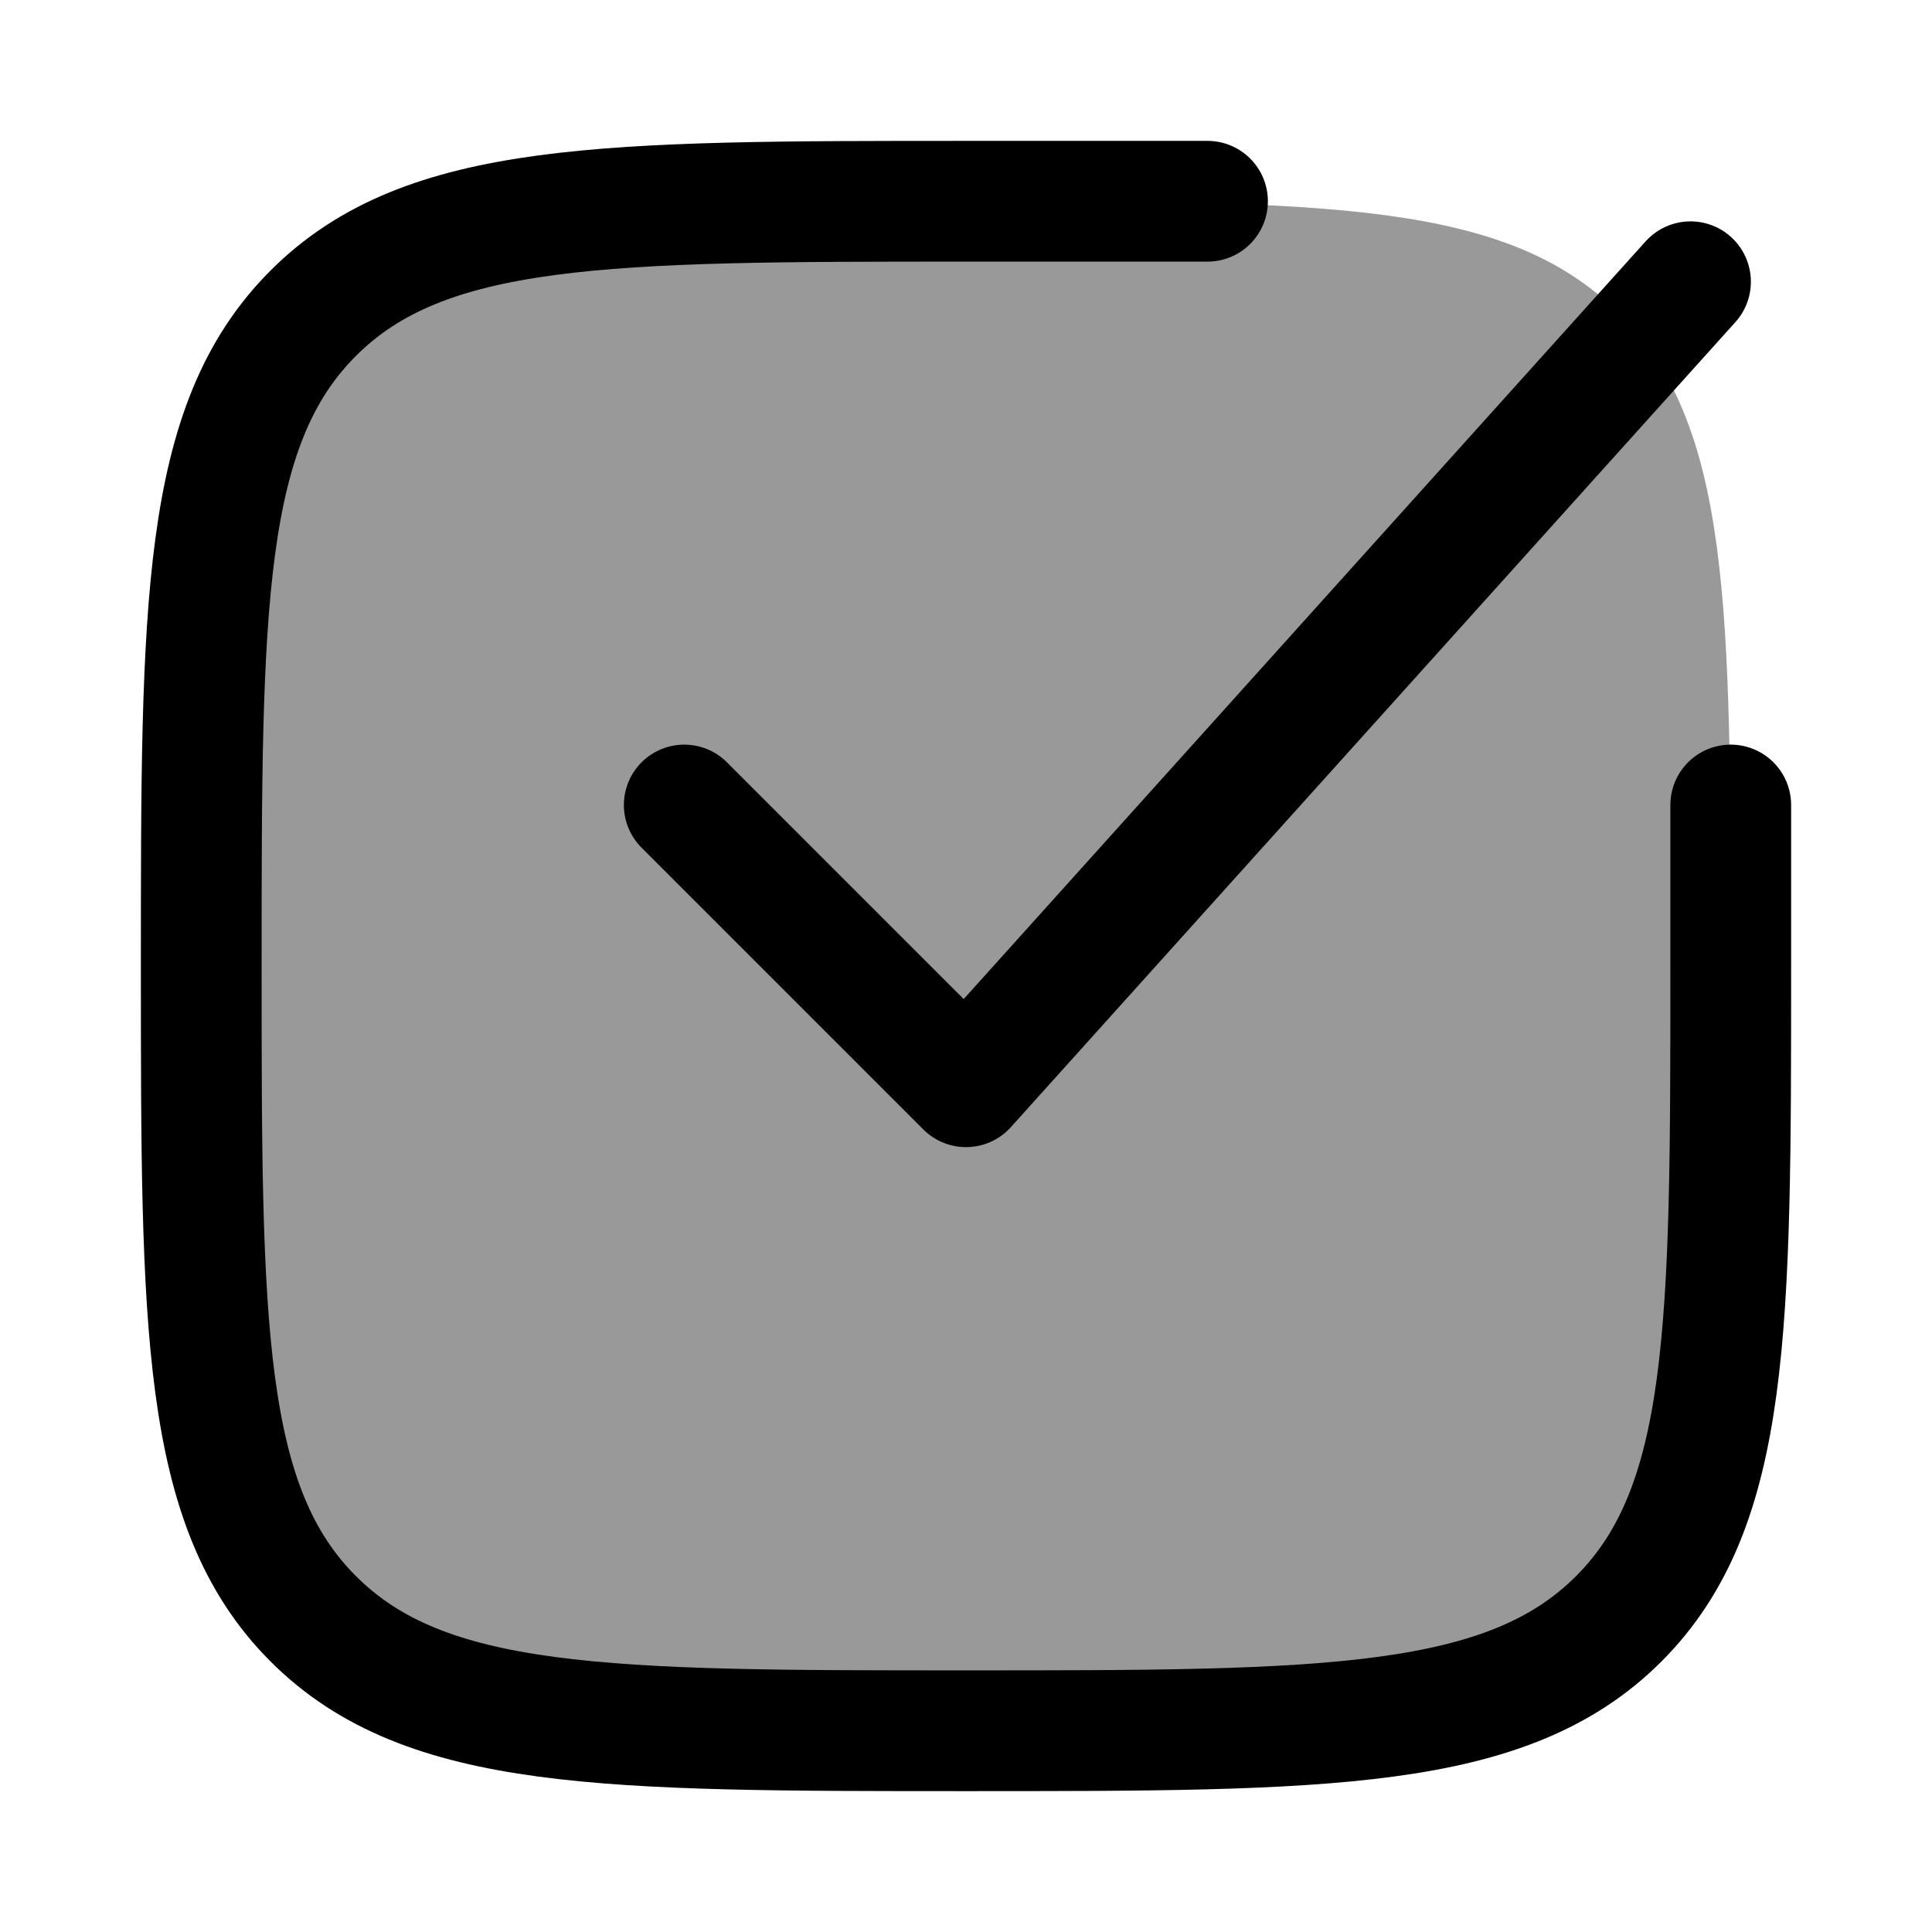
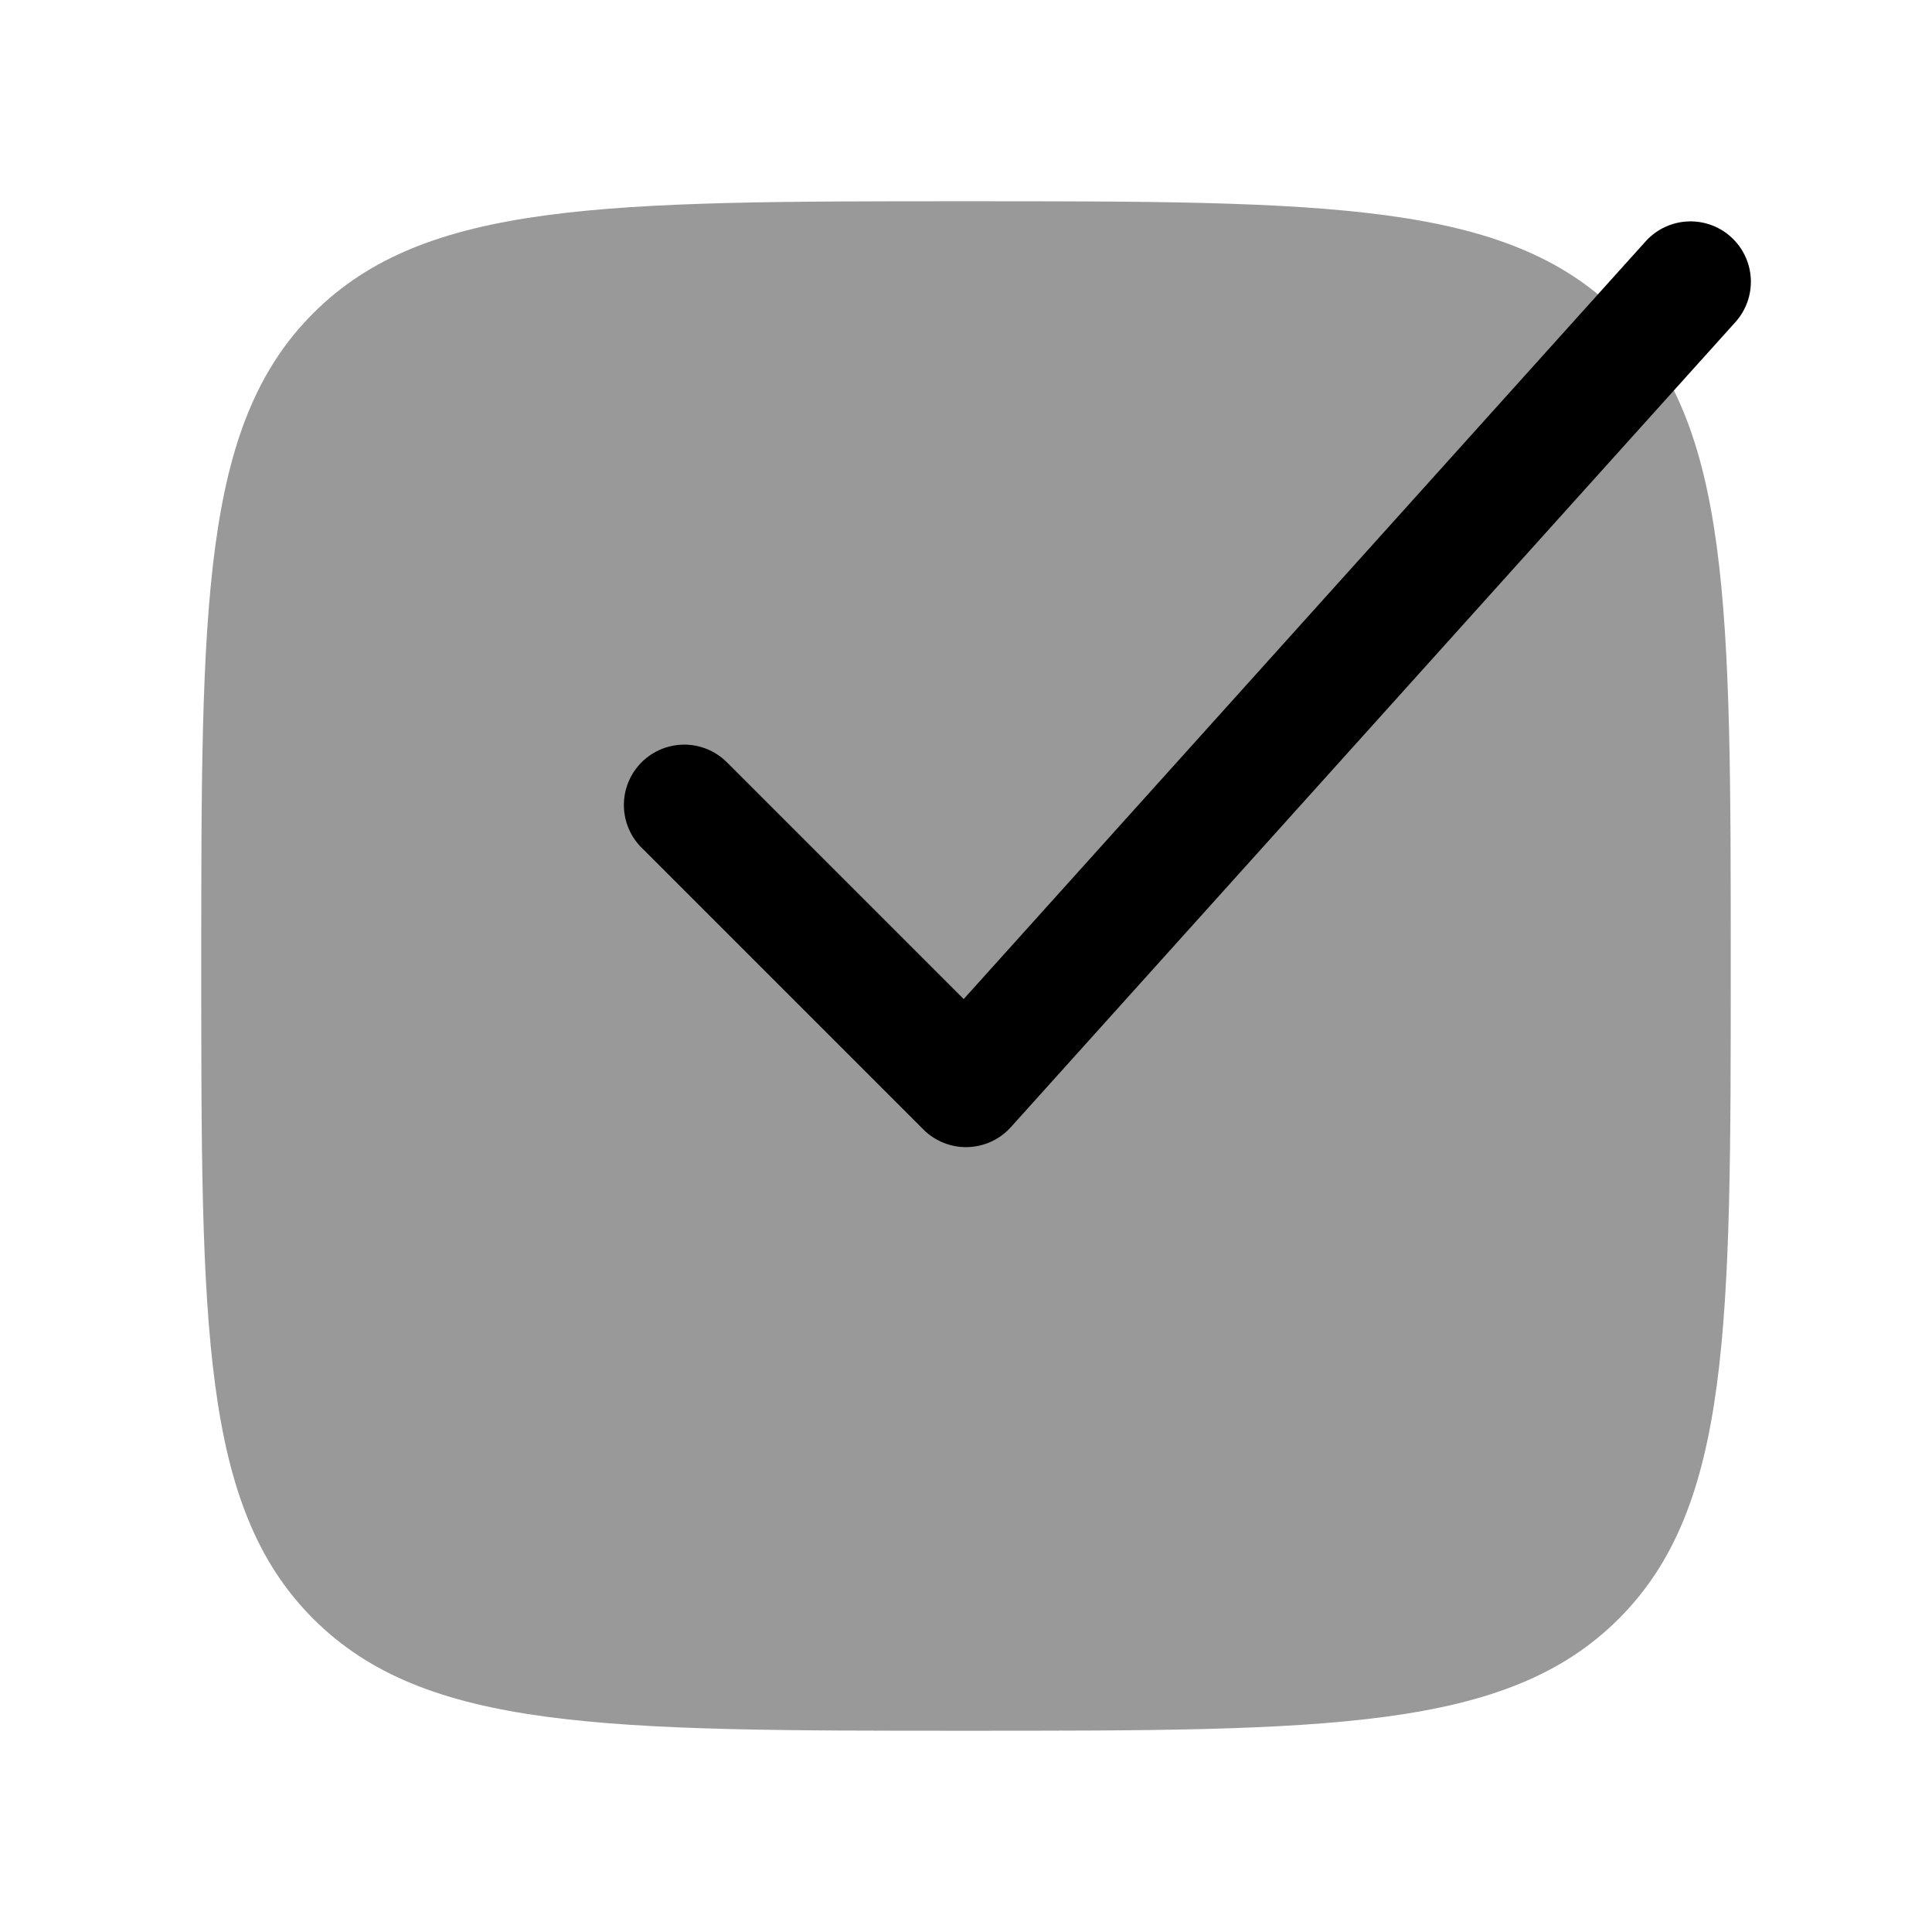
<svg xmlns="http://www.w3.org/2000/svg" width="24" height="24" fill="none">
  <path fill="#000" d="M2.5 12c0-4.478 0-6.718 1.391-8.109S7.521 2.5 12 2.5c4.478 0 6.718 0 8.109 1.391S21.5 7.521 21.5 12c0 4.478 0 6.718-1.391 8.109C18.717 21.5 16.479 21.5 12 21.5c-4.478 0-6.718 0-8.109-1.391C2.5 18.717 2.5 16.479 2.5 12Z" opacity=".4" />
-   <path stroke="#000" stroke-linecap="round" stroke-width="1.5" d="M15 2.5h-3c-4.478 0-6.718 0-8.109 1.391S2.5 7.521 2.5 12c0 4.478 0 6.718 1.391 8.109S7.521 21.5 12 21.5c4.478 0 6.718 0 8.109-1.391C21.5 18.717 21.5 16.479 21.5 12v-2" />
  <path stroke="#000" stroke-linecap="round" stroke-linejoin="round" stroke-width="1.5" d="m8.5 10 3.5 3.5 9-10" />
</svg>